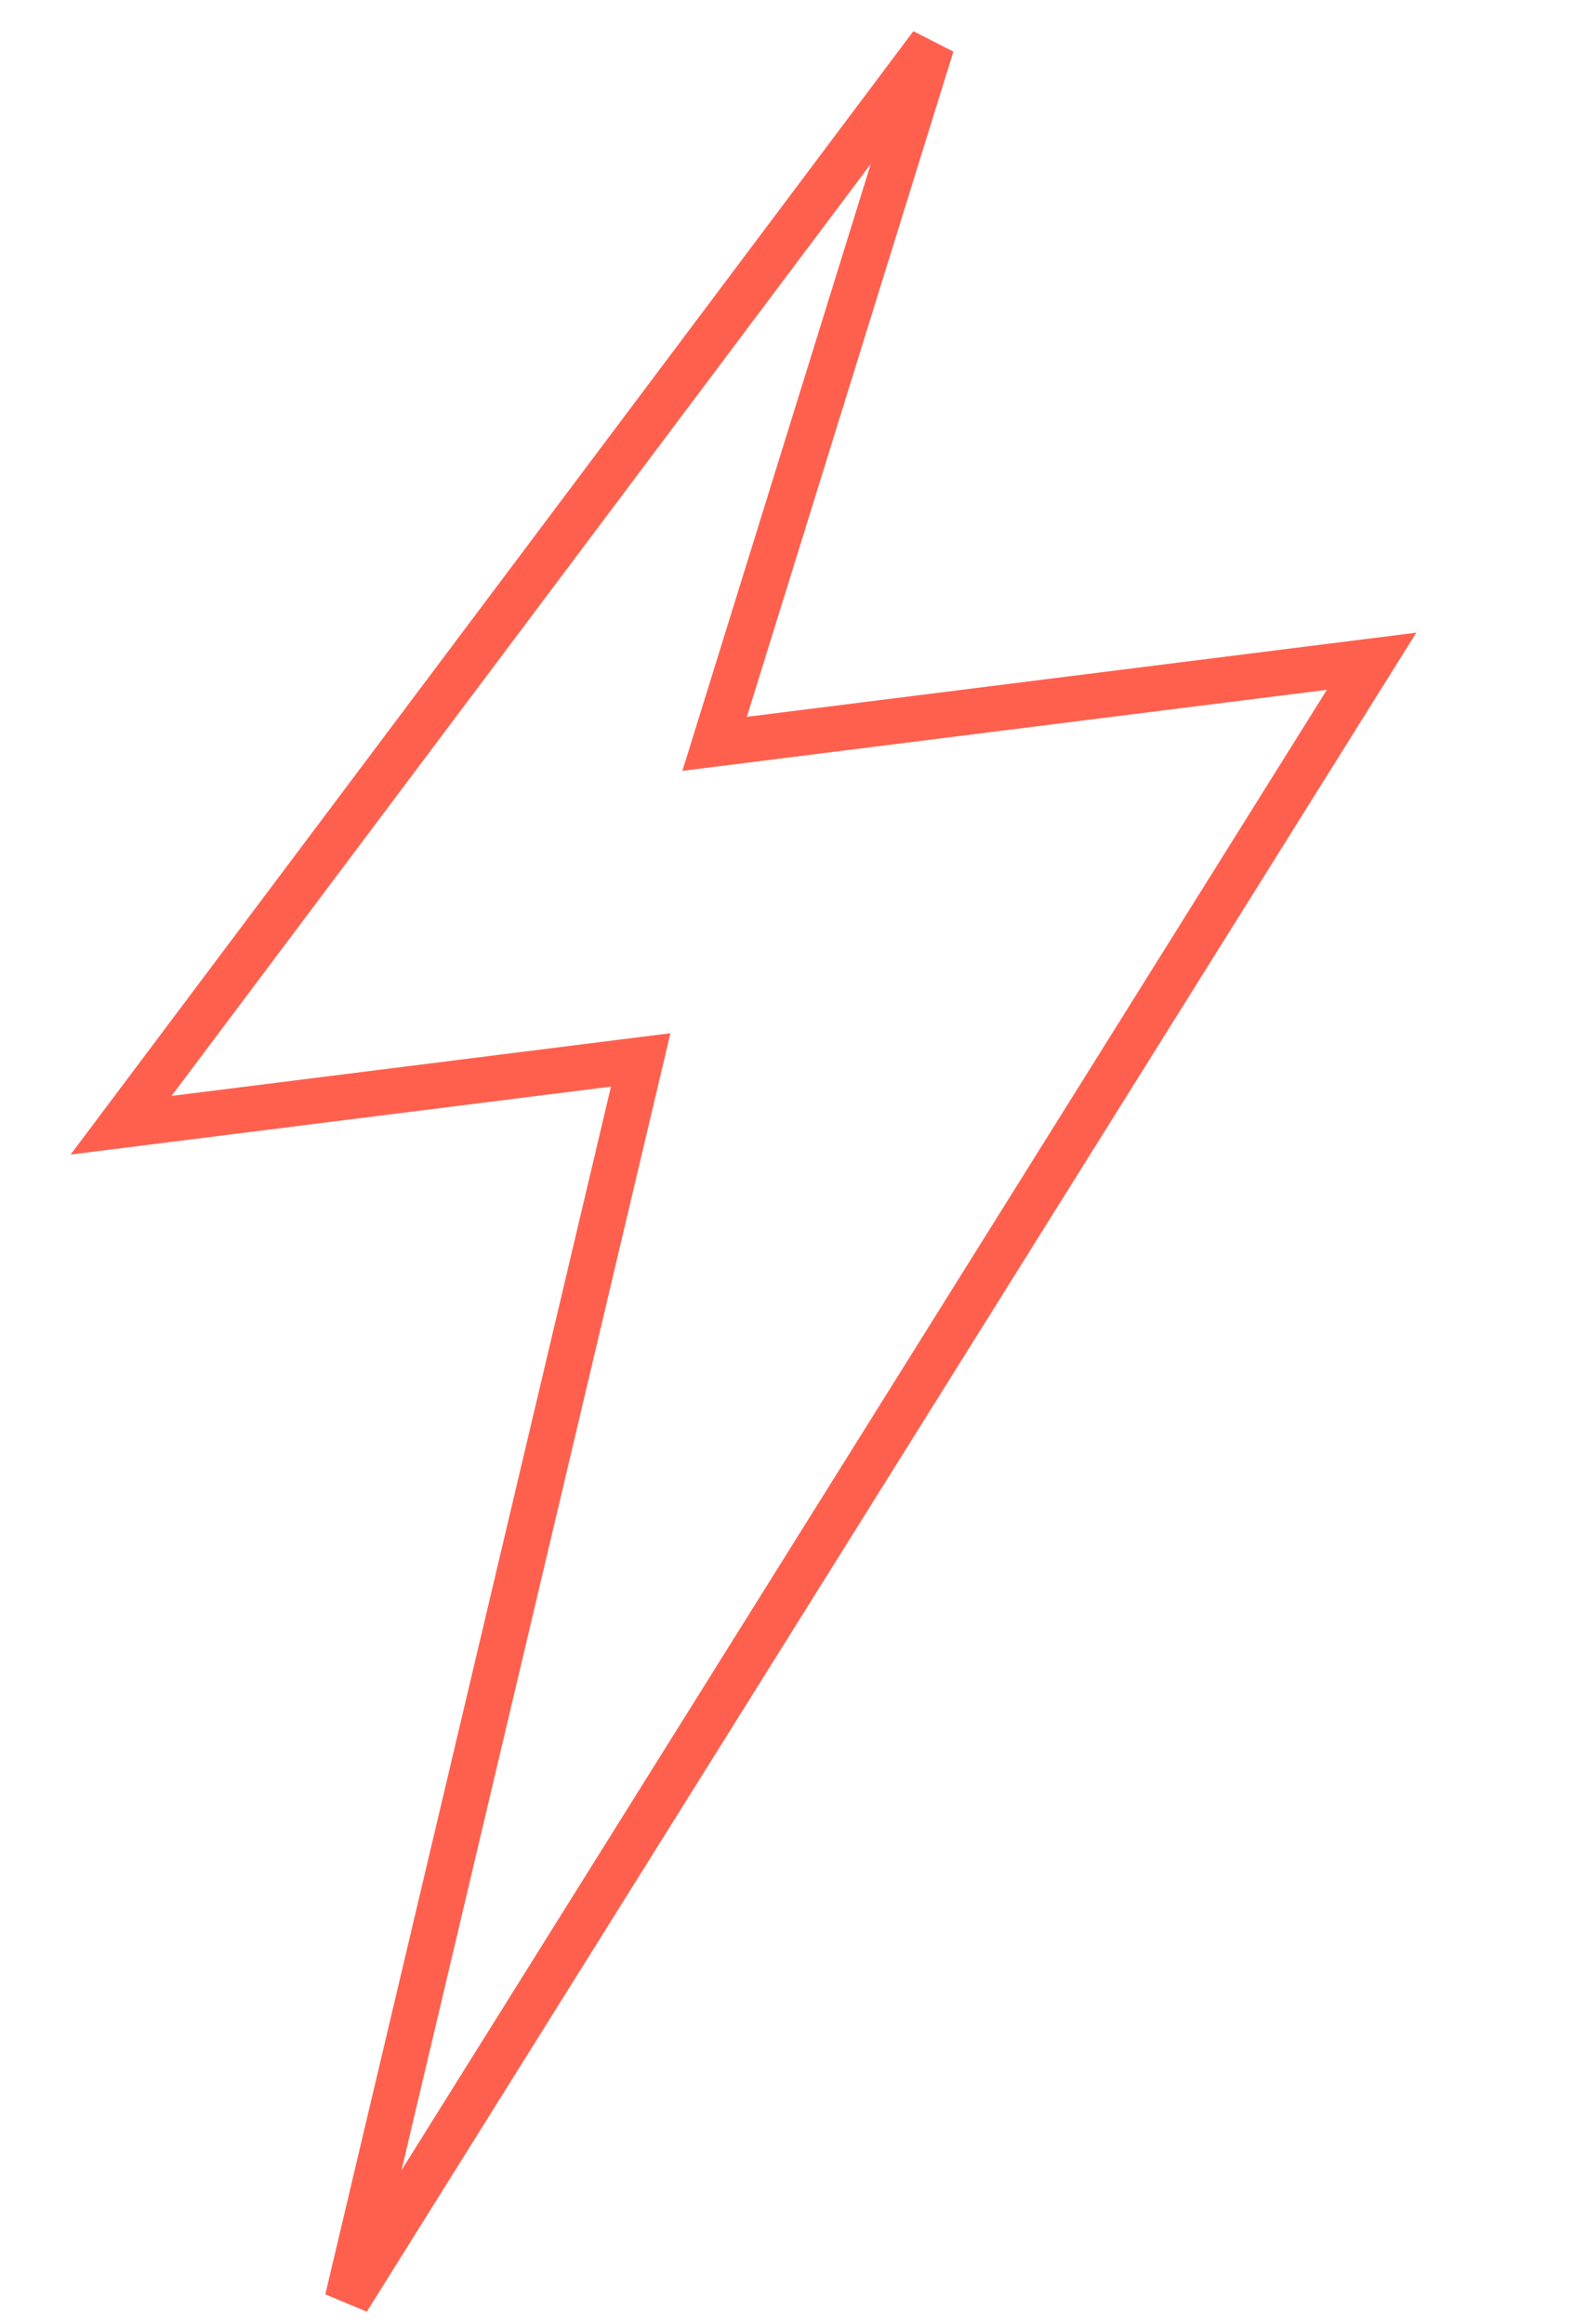
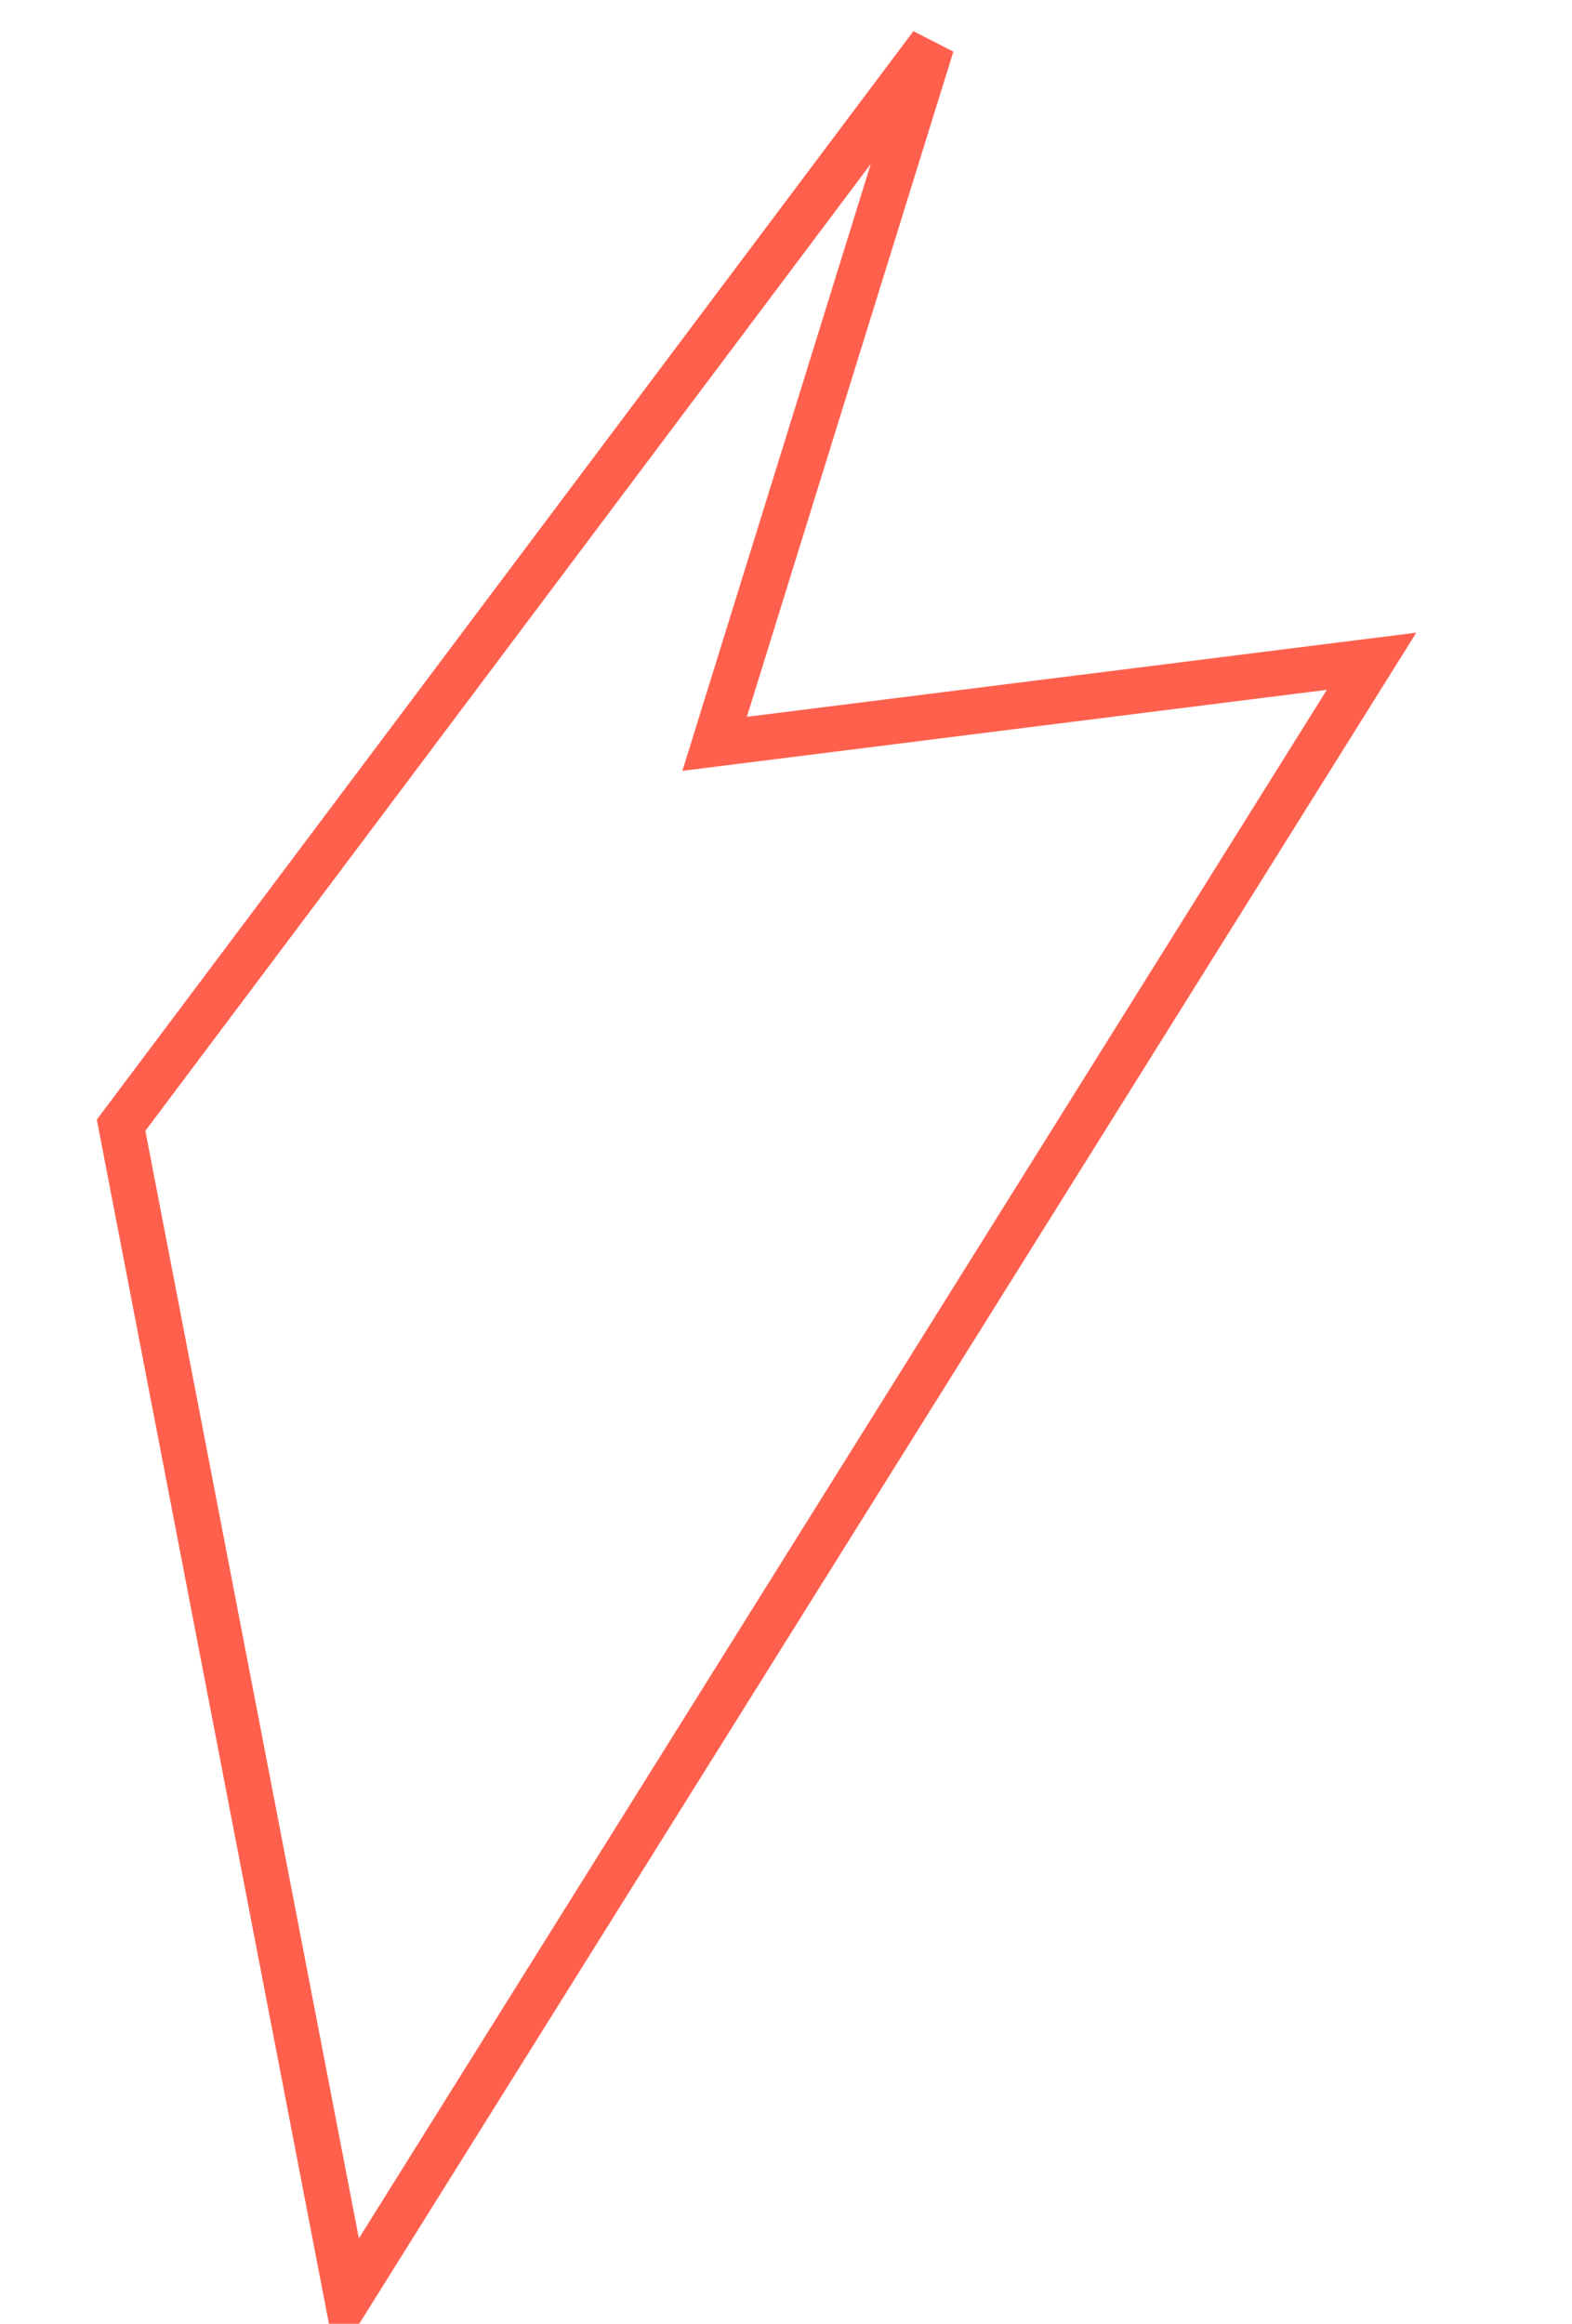
<svg xmlns="http://www.w3.org/2000/svg" width="69" height="102" viewBox="0 0 69 102" fill="none">
  <g id="020">
-     <path id="path" d="M31.367 32.65L60.203 29.025L15.252 100.939L28.122 46.524L5.315 49.391L40.891 1.969L31.367 32.65Z" stroke="#FF604E" stroke-width="2" />
+     <path id="path" d="M31.367 32.65L60.203 29.025L15.252 100.939L5.315 49.391L40.891 1.969L31.367 32.65Z" stroke="#FF604E" stroke-width="2" />
  </g>
</svg>